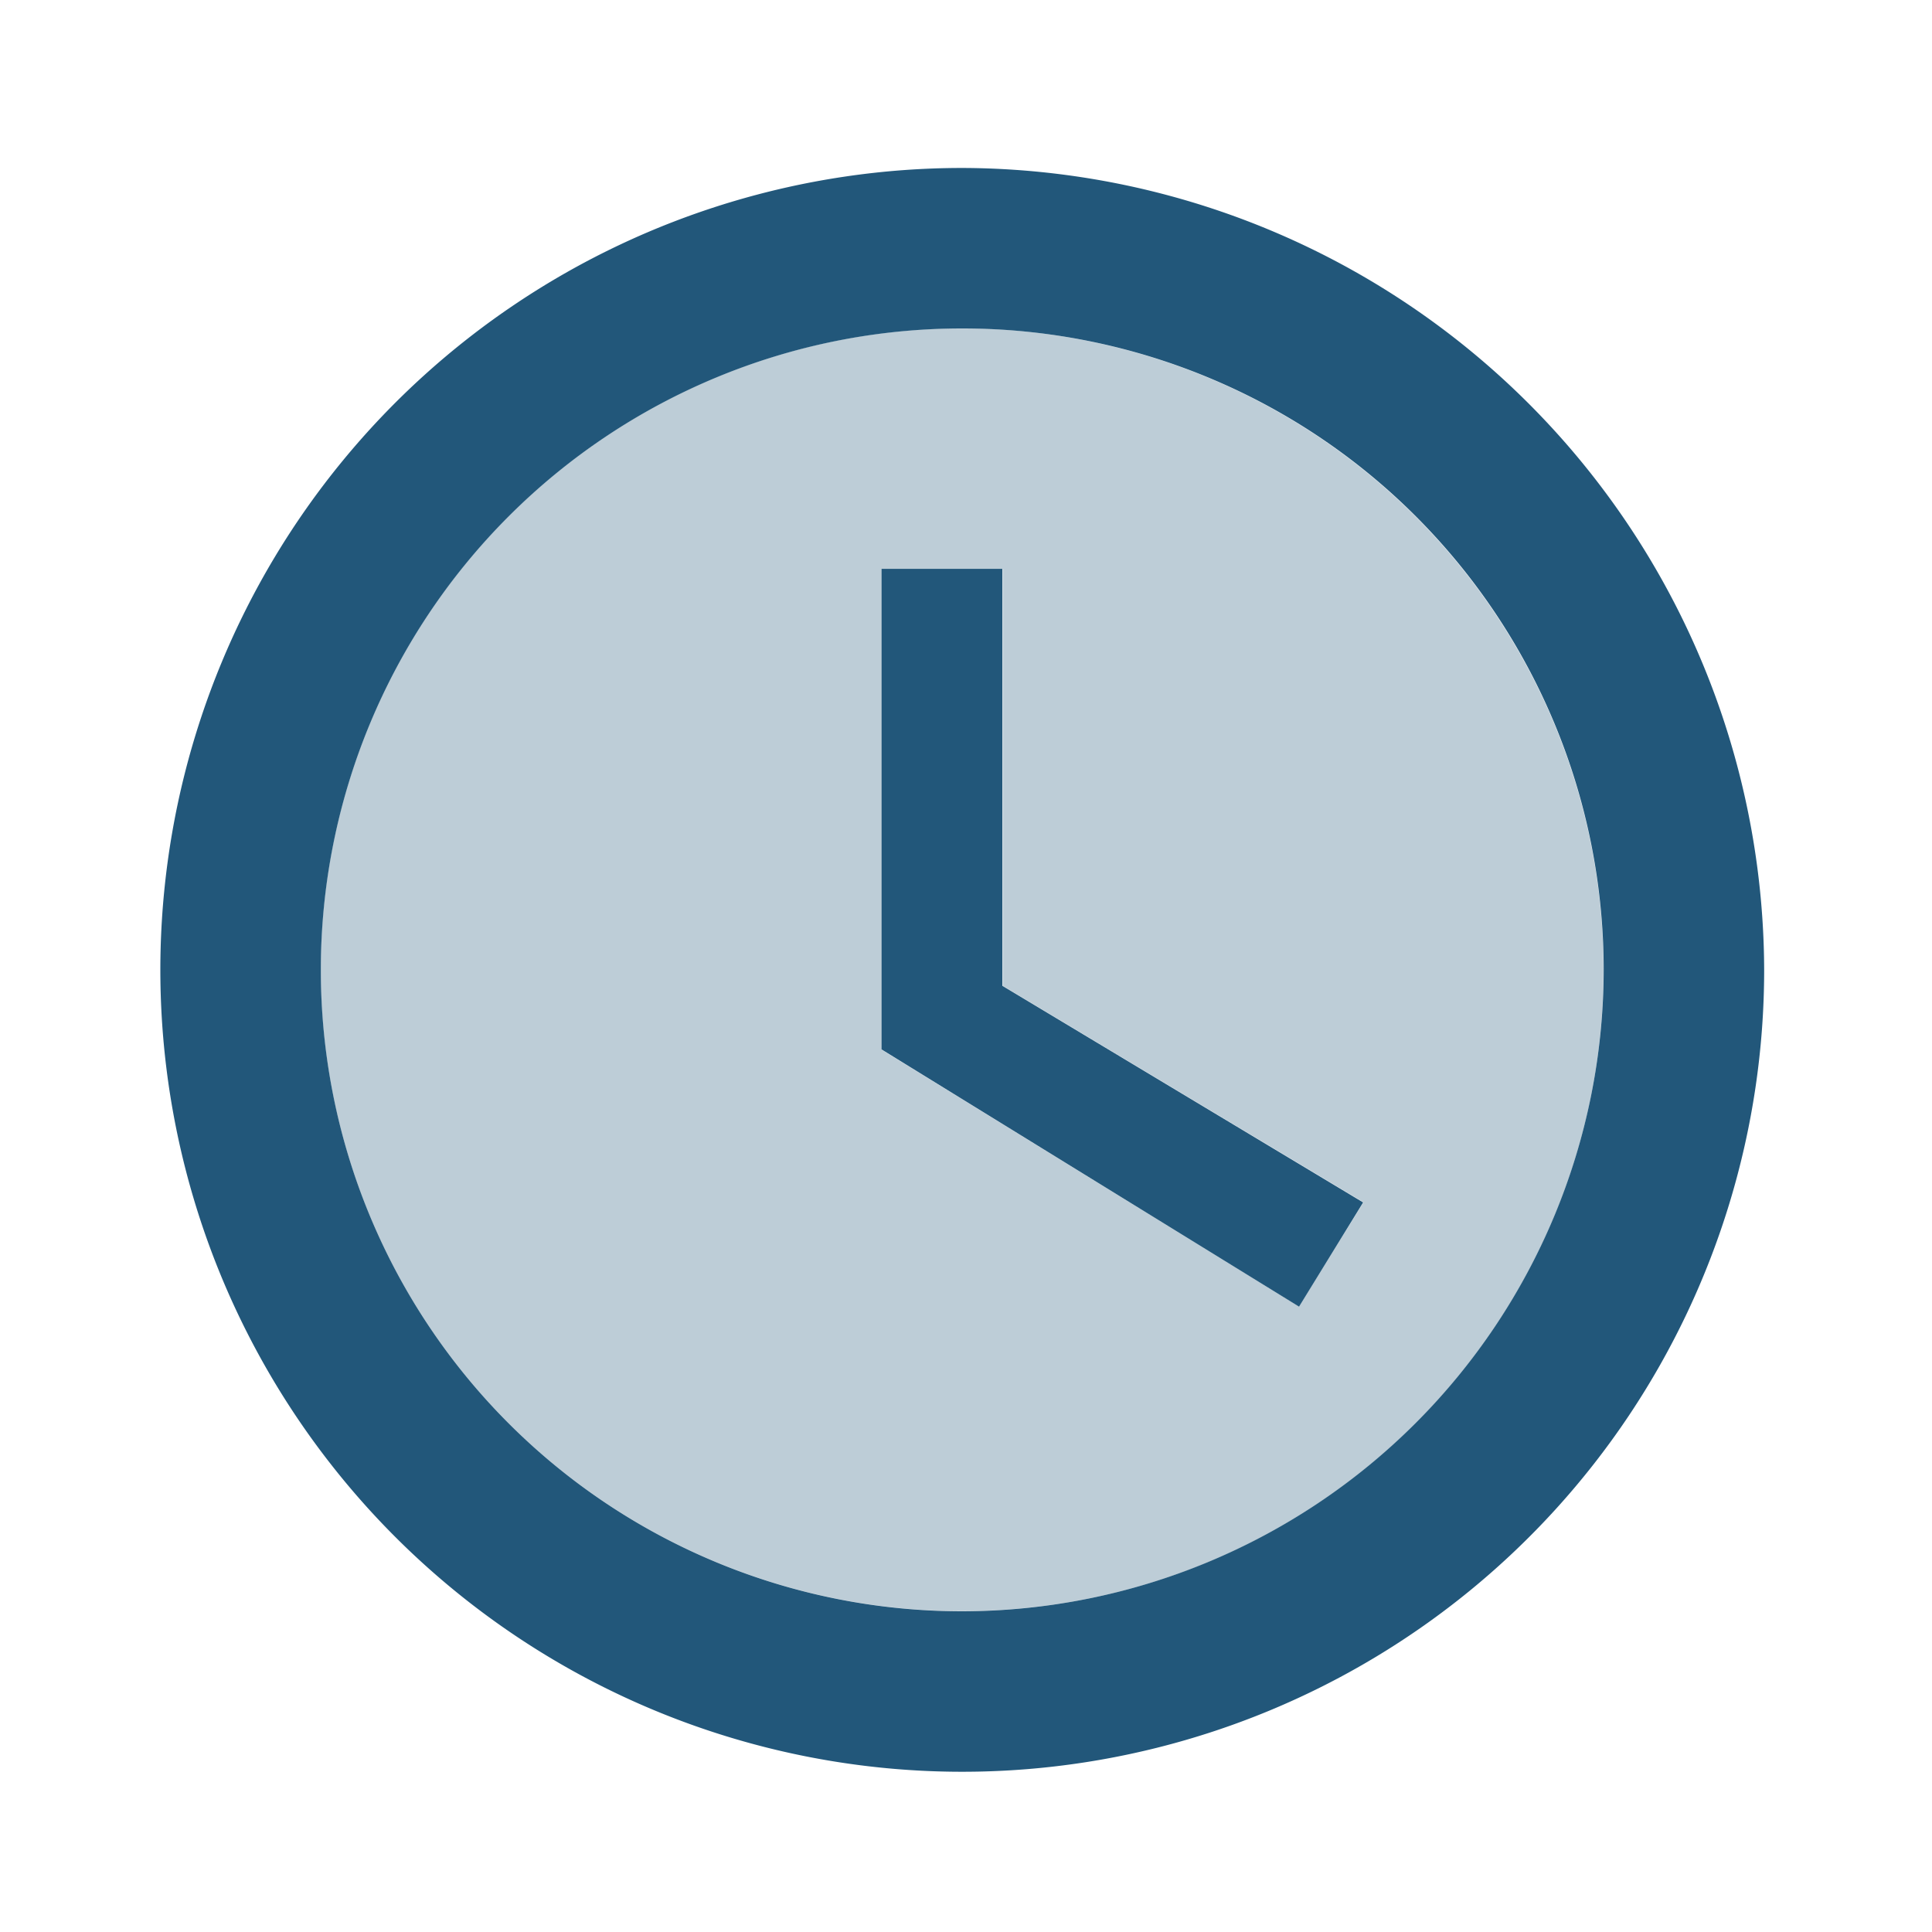
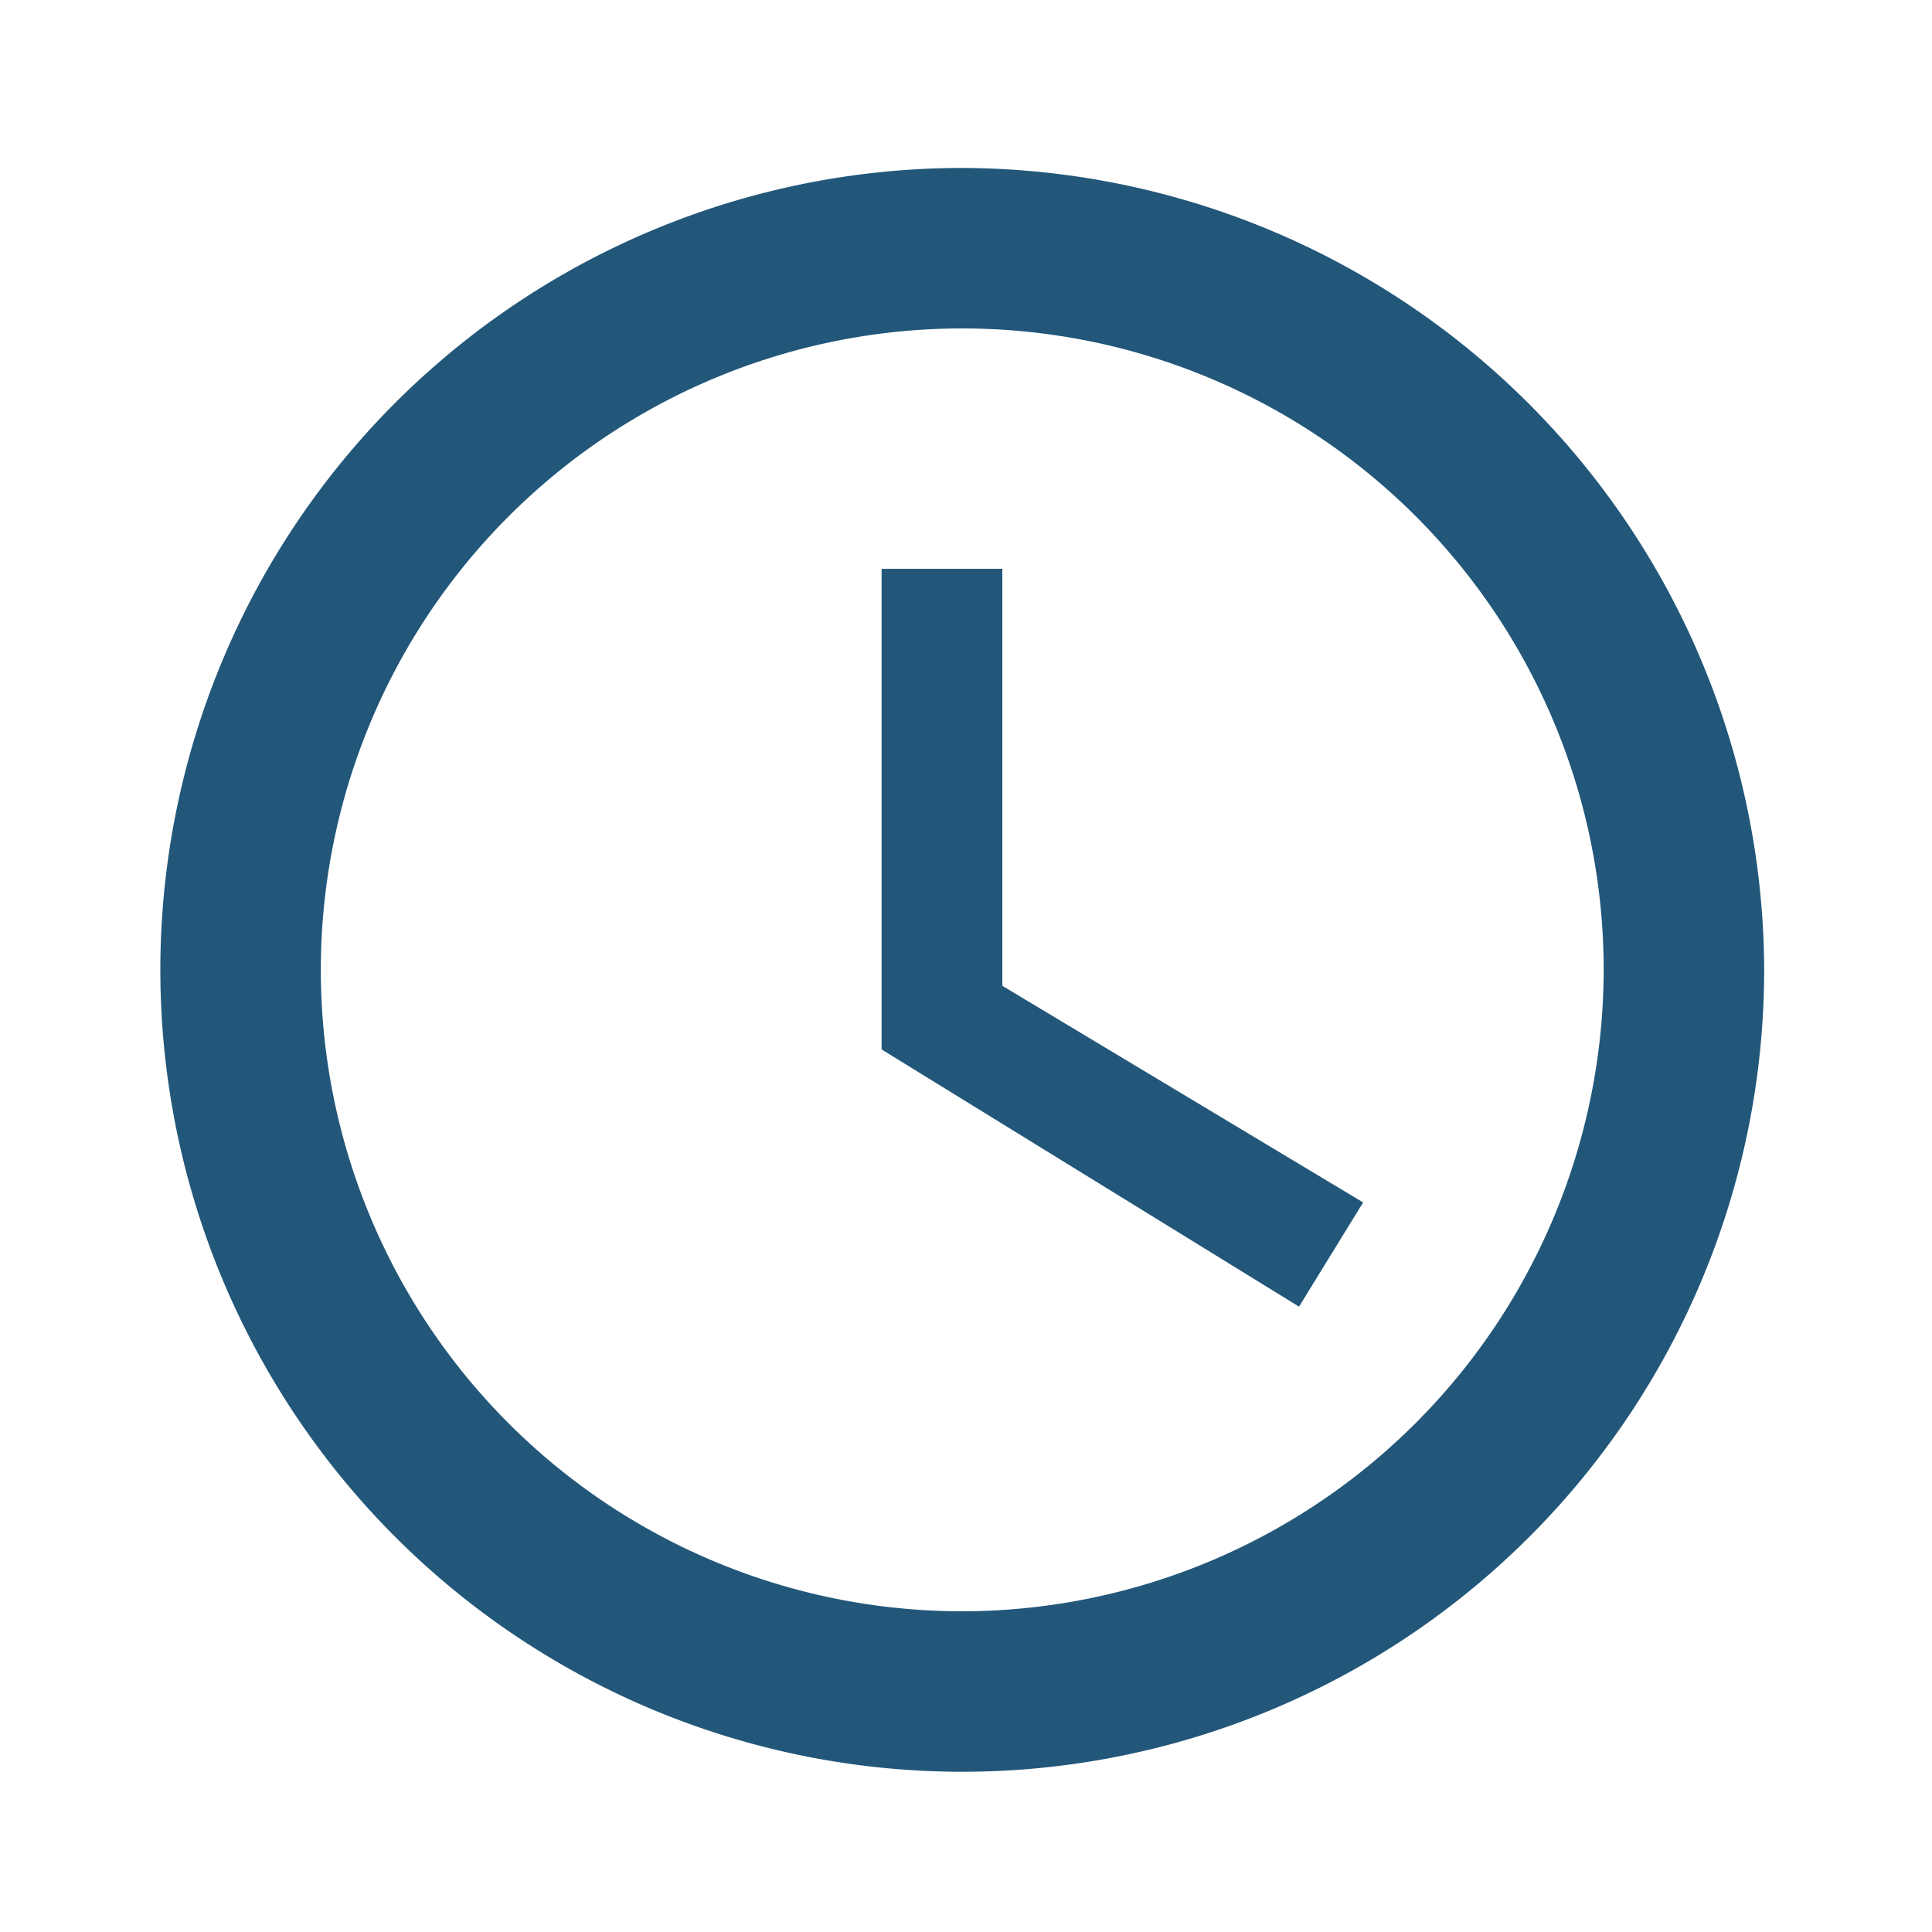
<svg xmlns="http://www.w3.org/2000/svg" width="16" height="16" viewBox="0 0 16 16">
  <g id="Group_410" data-name="Group 410" transform="translate(0 0)">
    <g id="twotone-3d_rotation-24px" transform="translate(1.328 1.391)">
-       <path id="Path_4156" data-name="Path 4156" d="M9.312,4a5.312,5.312,0,1,0,5.312,5.312A5.319,5.319,0,0,0,9.312,4ZM12.1,12.1,8.648,9.976V5.992h1V9.445l2.988,1.793L12.1,12.1Z" transform="translate(-2.672 -2.672)" fill="#22577a" opacity="0.3" />
      <path id="Path_4157" data-name="Path 4157" d="M8.641,2a6.641,6.641,0,1,0,6.641,6.641A6.66,6.66,0,0,0,8.641,2Zm0,11.953a5.312,5.312,0,1,1,5.312-5.312A5.319,5.319,0,0,1,8.641,13.953ZM8.973,5.32h-1V9.3L11.43,11.43l.531-.863L8.973,8.773Z" transform="translate(-2 -2)" fill="#22577a" />
    </g>
-     <rect id="Rectangle_238" data-name="Rectangle 238" width="16" height="16" transform="translate(0 0)" fill="none" />
  </g>
</svg>